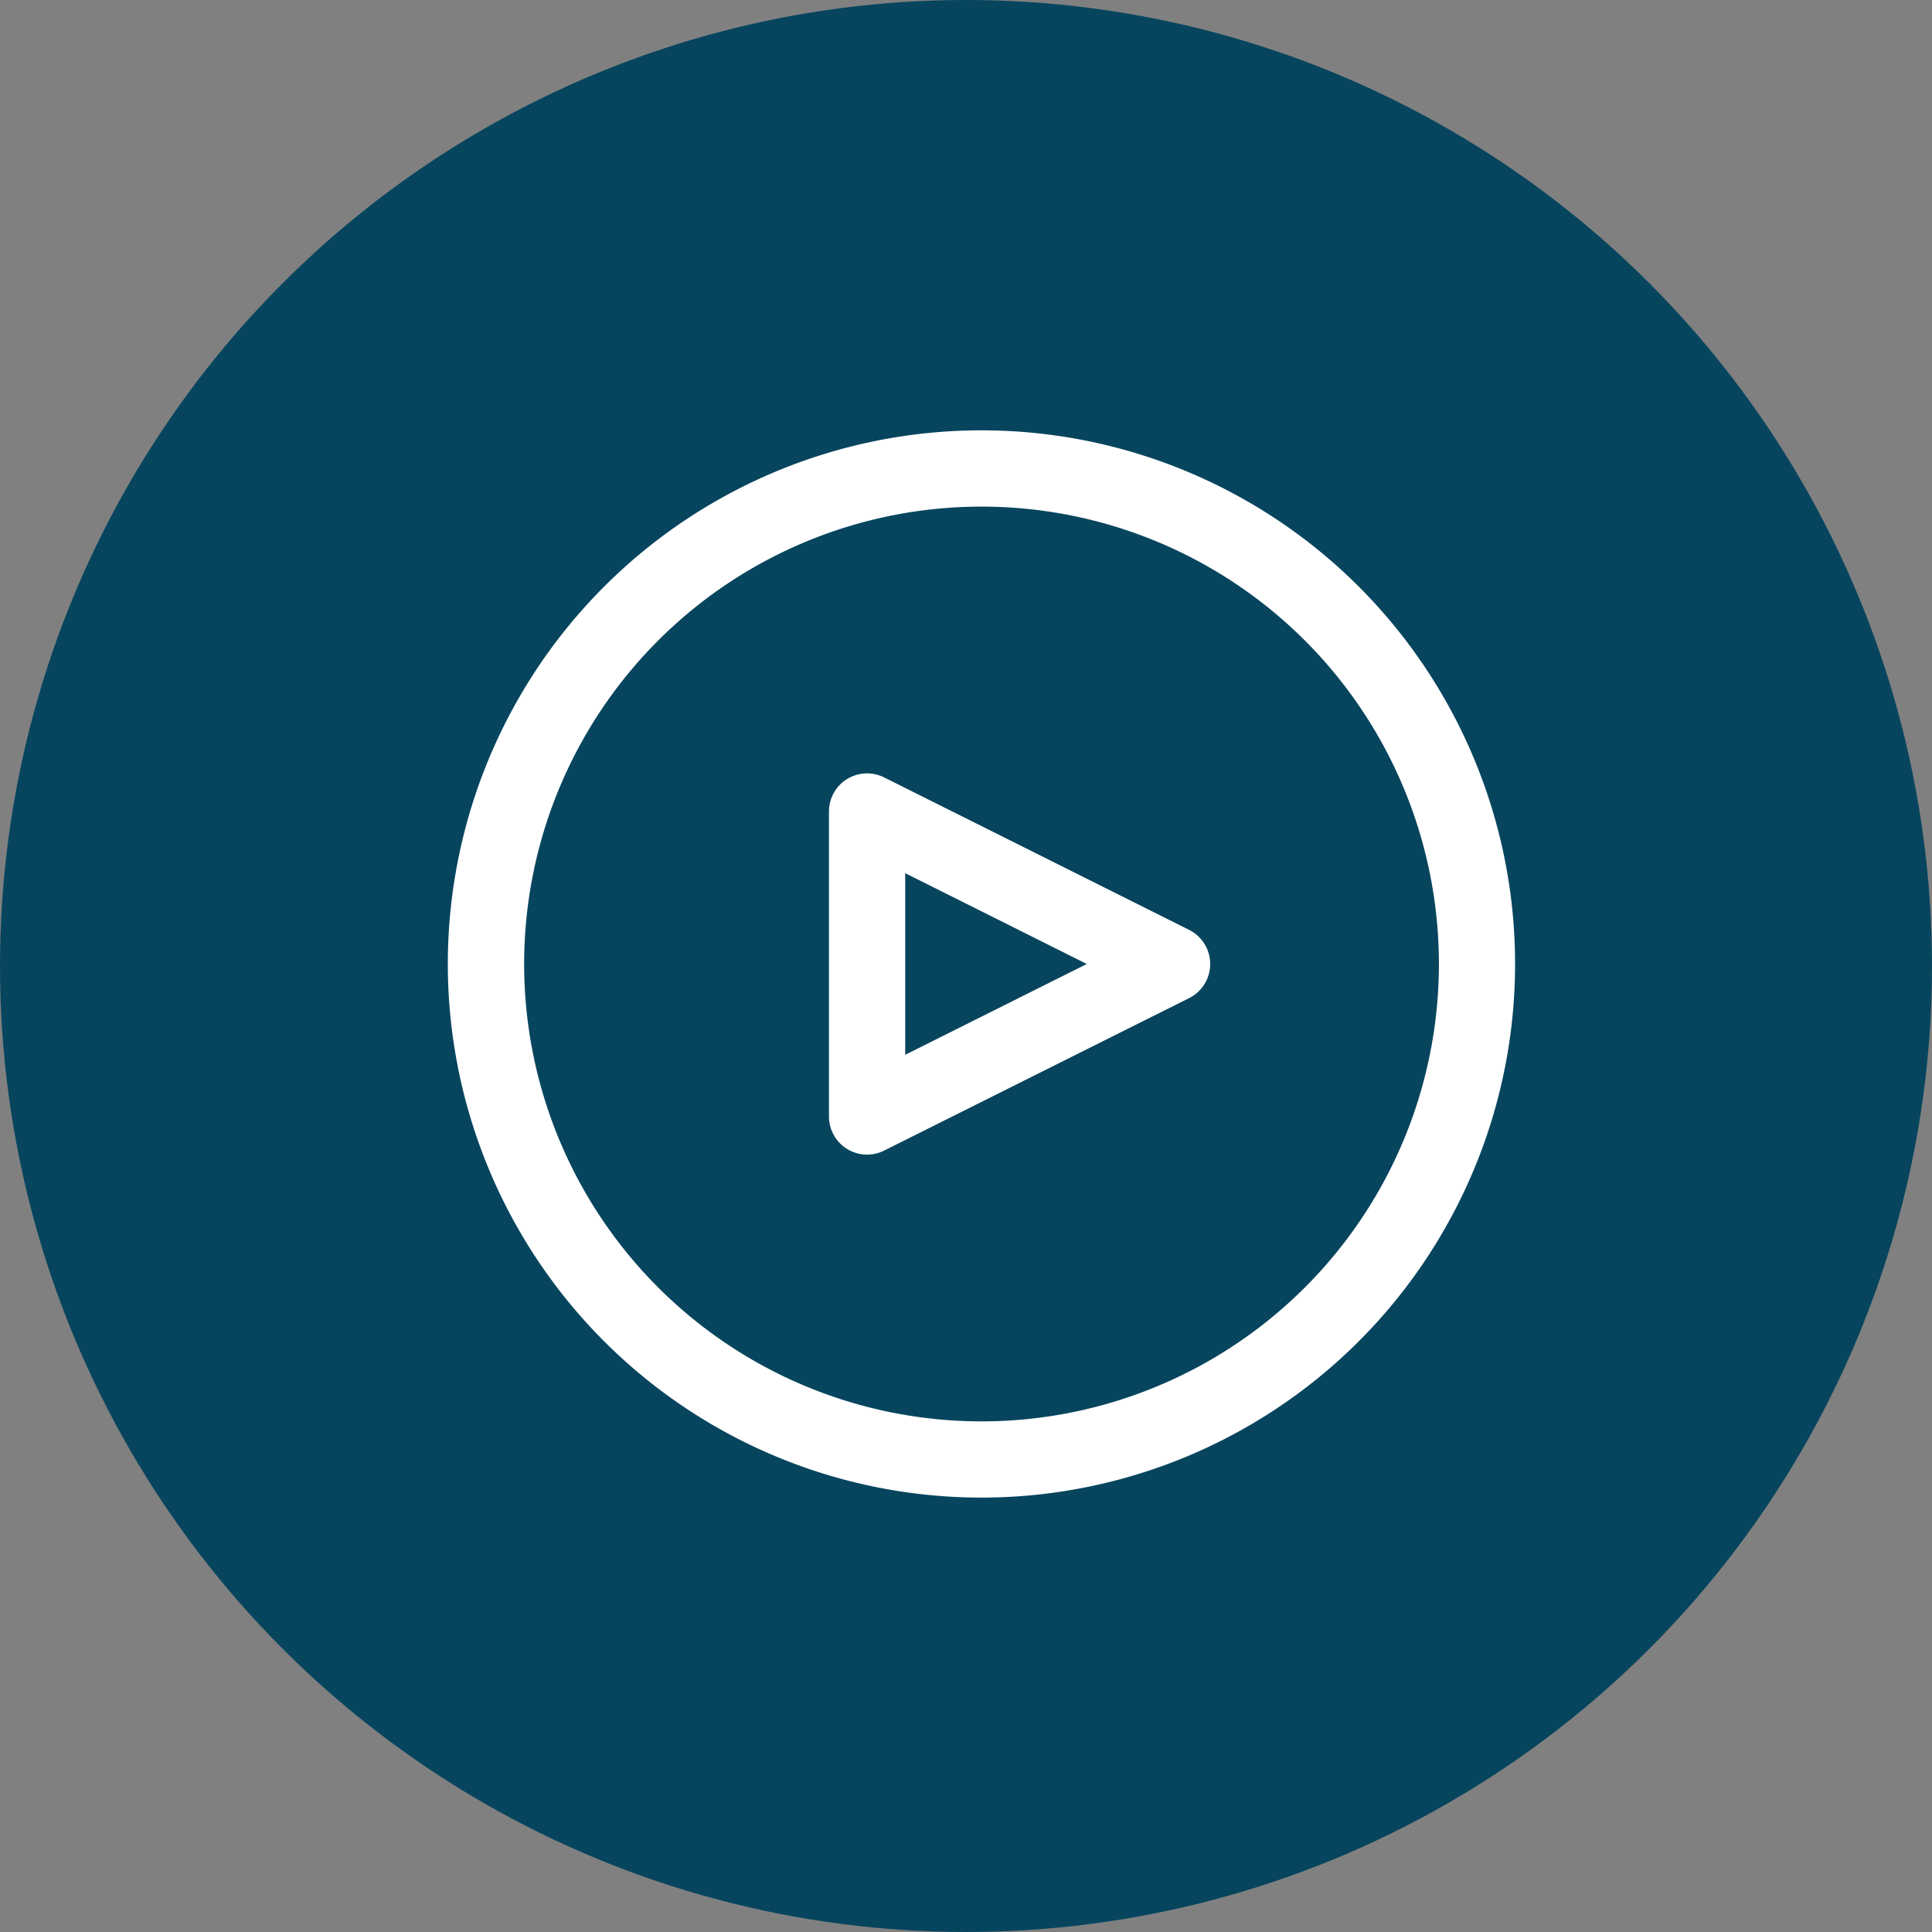
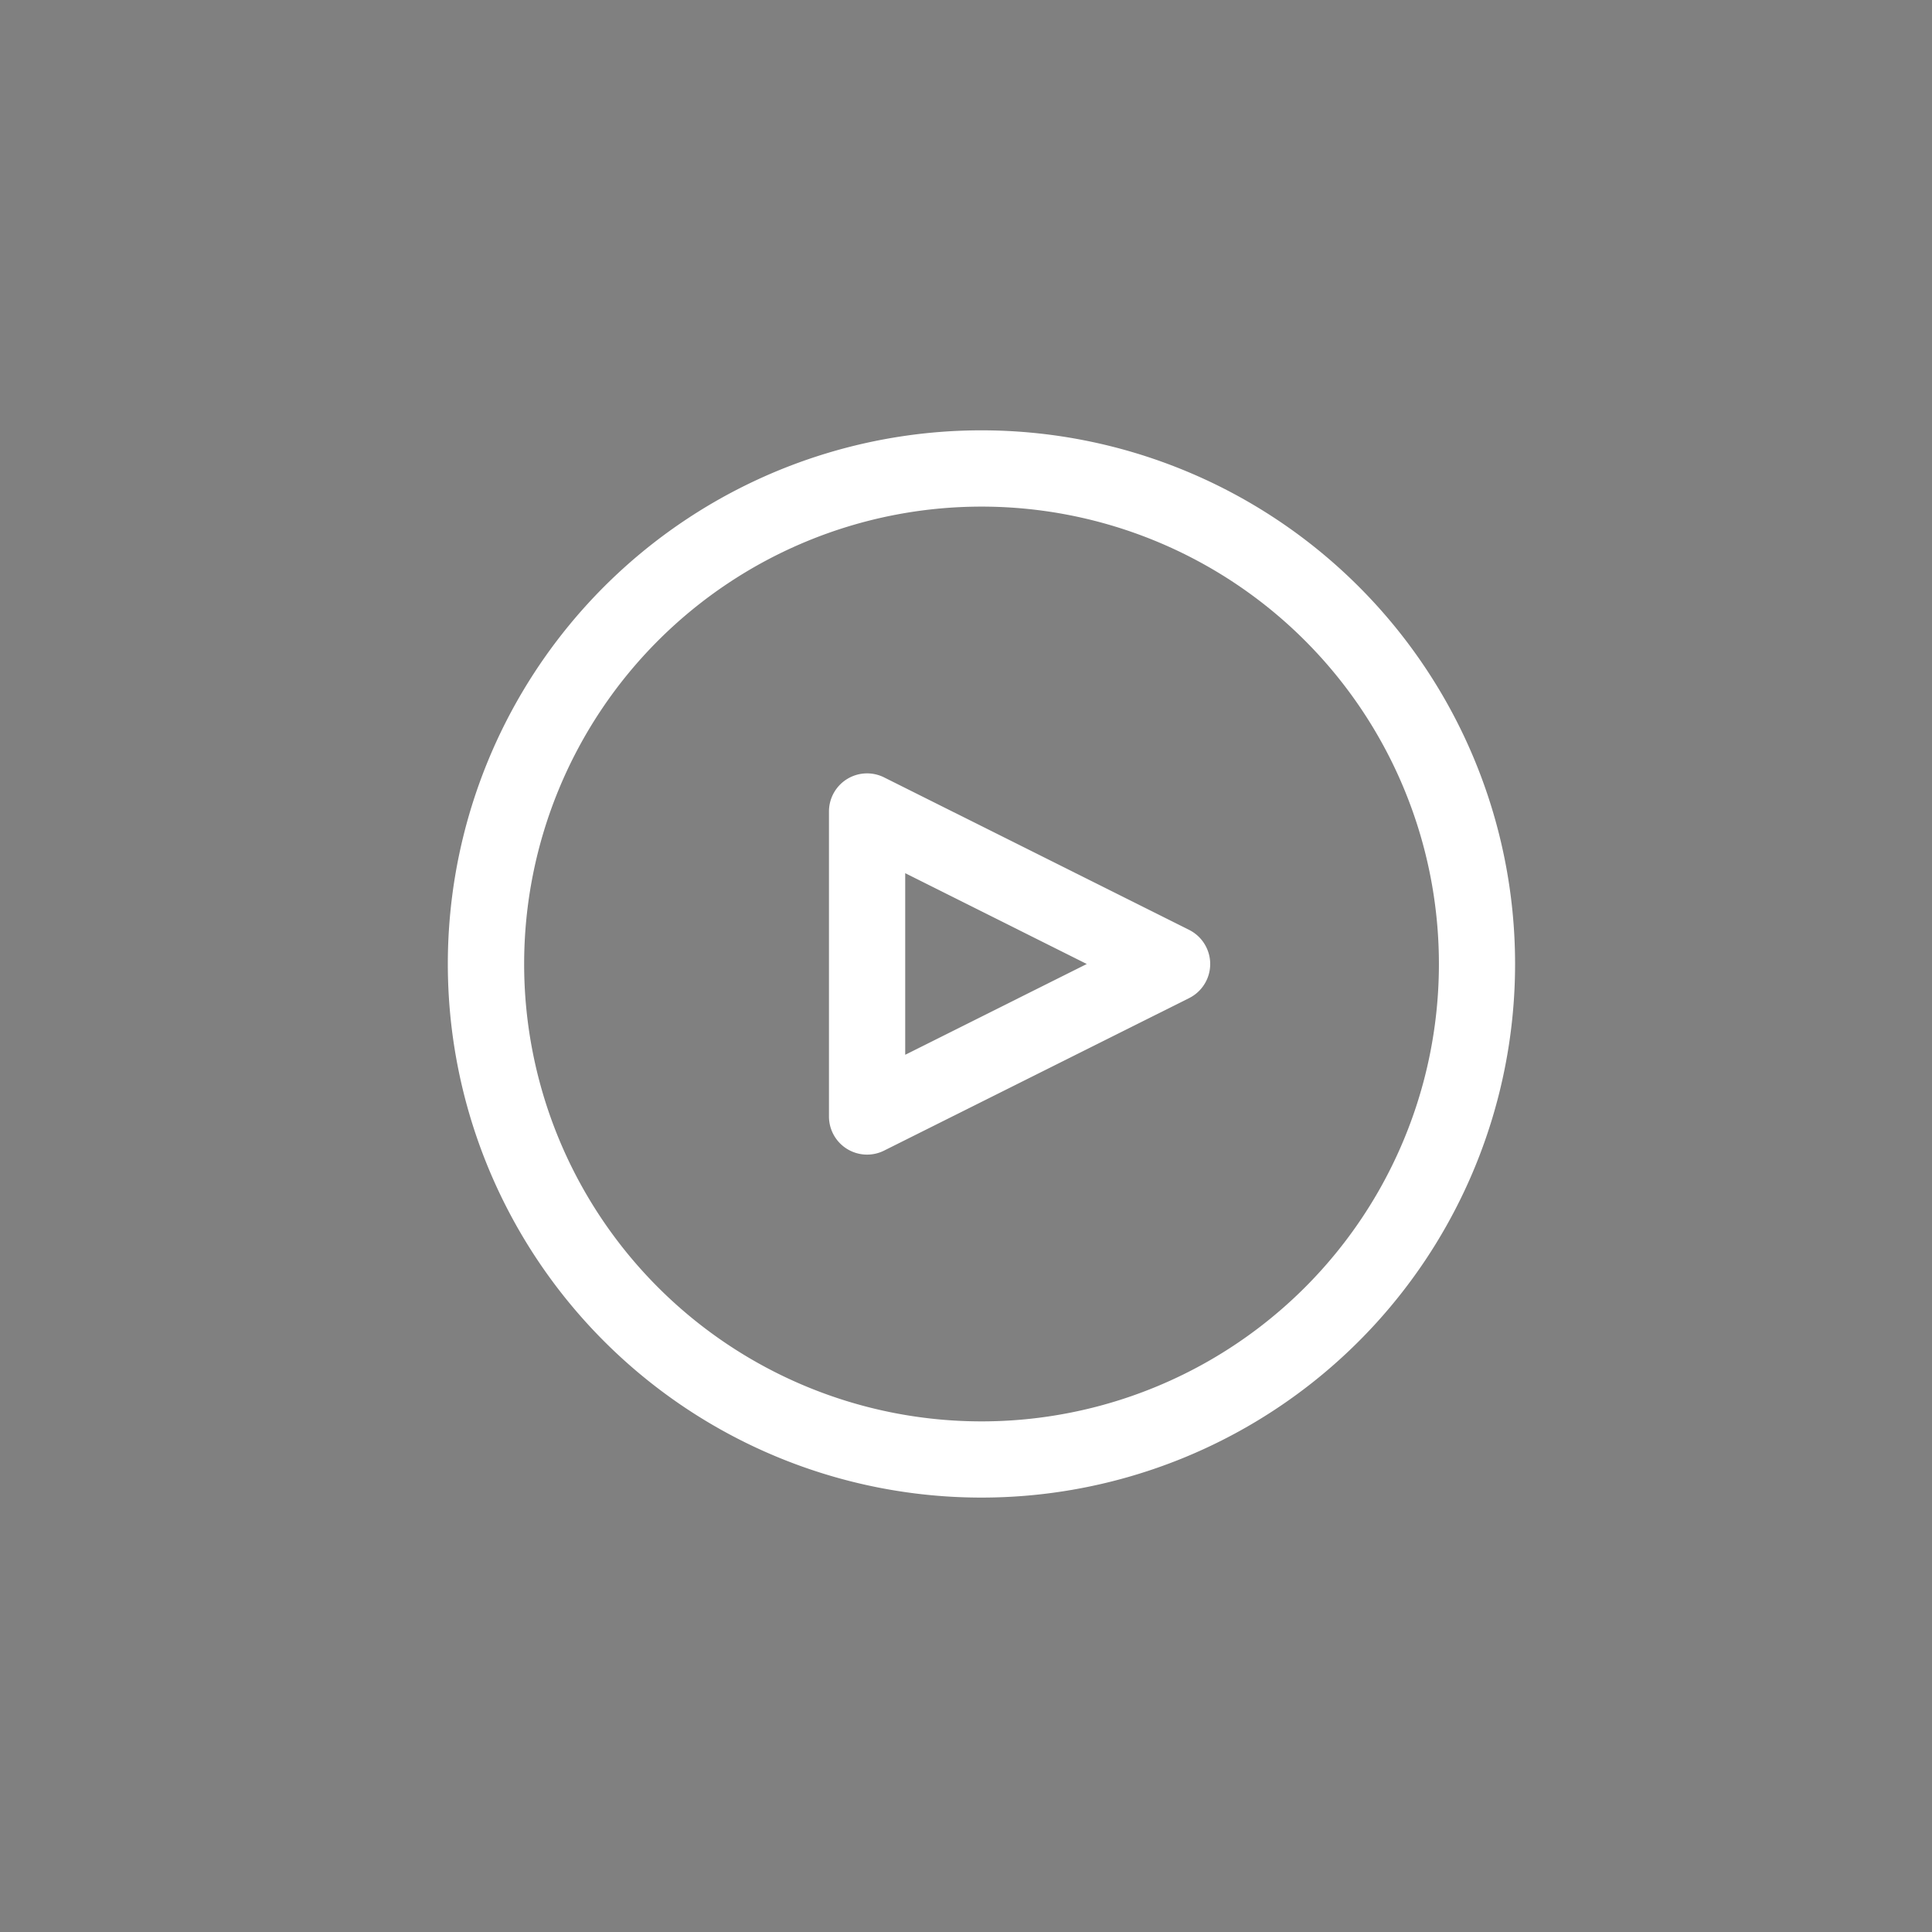
<svg xmlns="http://www.w3.org/2000/svg" width="54" height="54" viewBox="0 0 54 54">
  <rect x="0" y="0" width="54" height="54" fill="#808080" stroke="none" />
  <g id="Groupe_1448" data-name="Groupe 1448" transform="translate(0.49)">
-     <circle id="Ellipse_6593" data-name="Ellipse 6593" cx="27" cy="27" r="27" transform="translate(-0.49)" fill="#07455e" />
    <g id="play-button" transform="translate(12.028 12.028)">
      <g id="Groupe_1450" data-name="Groupe 1450">
        <g id="Groupe_1449" data-name="Groupe 1449">
          <path id="Tracé_1846" data-name="Tracé 1846" d="M14.915,0A14.915,14.915,0,1,0,29.829,14.915,14.915,14.915,0,0,0,14.915,0Zm0,27.7A12.784,12.784,0,1,1,27.7,14.915,12.784,12.784,0,0,1,14.915,27.7Z" fill="#fff" />
        </g>
      </g>
      <g id="Groupe_1452" data-name="Groupe 1452" transform="translate(10.653 9.587)">
        <g id="Groupe_1451" data-name="Groupe 1451">
          <path id="Tracé_1847" data-name="Tracé 1847" d="M181.208,158.44a1.065,1.065,0,0,0-.478-.478l-8.523-4.261a1.065,1.065,0,0,0-1.542.954v8.523a1.065,1.065,0,0,0,1.542.953l8.523-4.261A1.065,1.065,0,0,0,181.208,158.44Zm-8.412,3.013v-5.075l5.075,2.538Z" transform="translate(-170.666 -153.587)" fill="#fff" />
        </g>
      </g>
    </g>
  </g>
</svg>